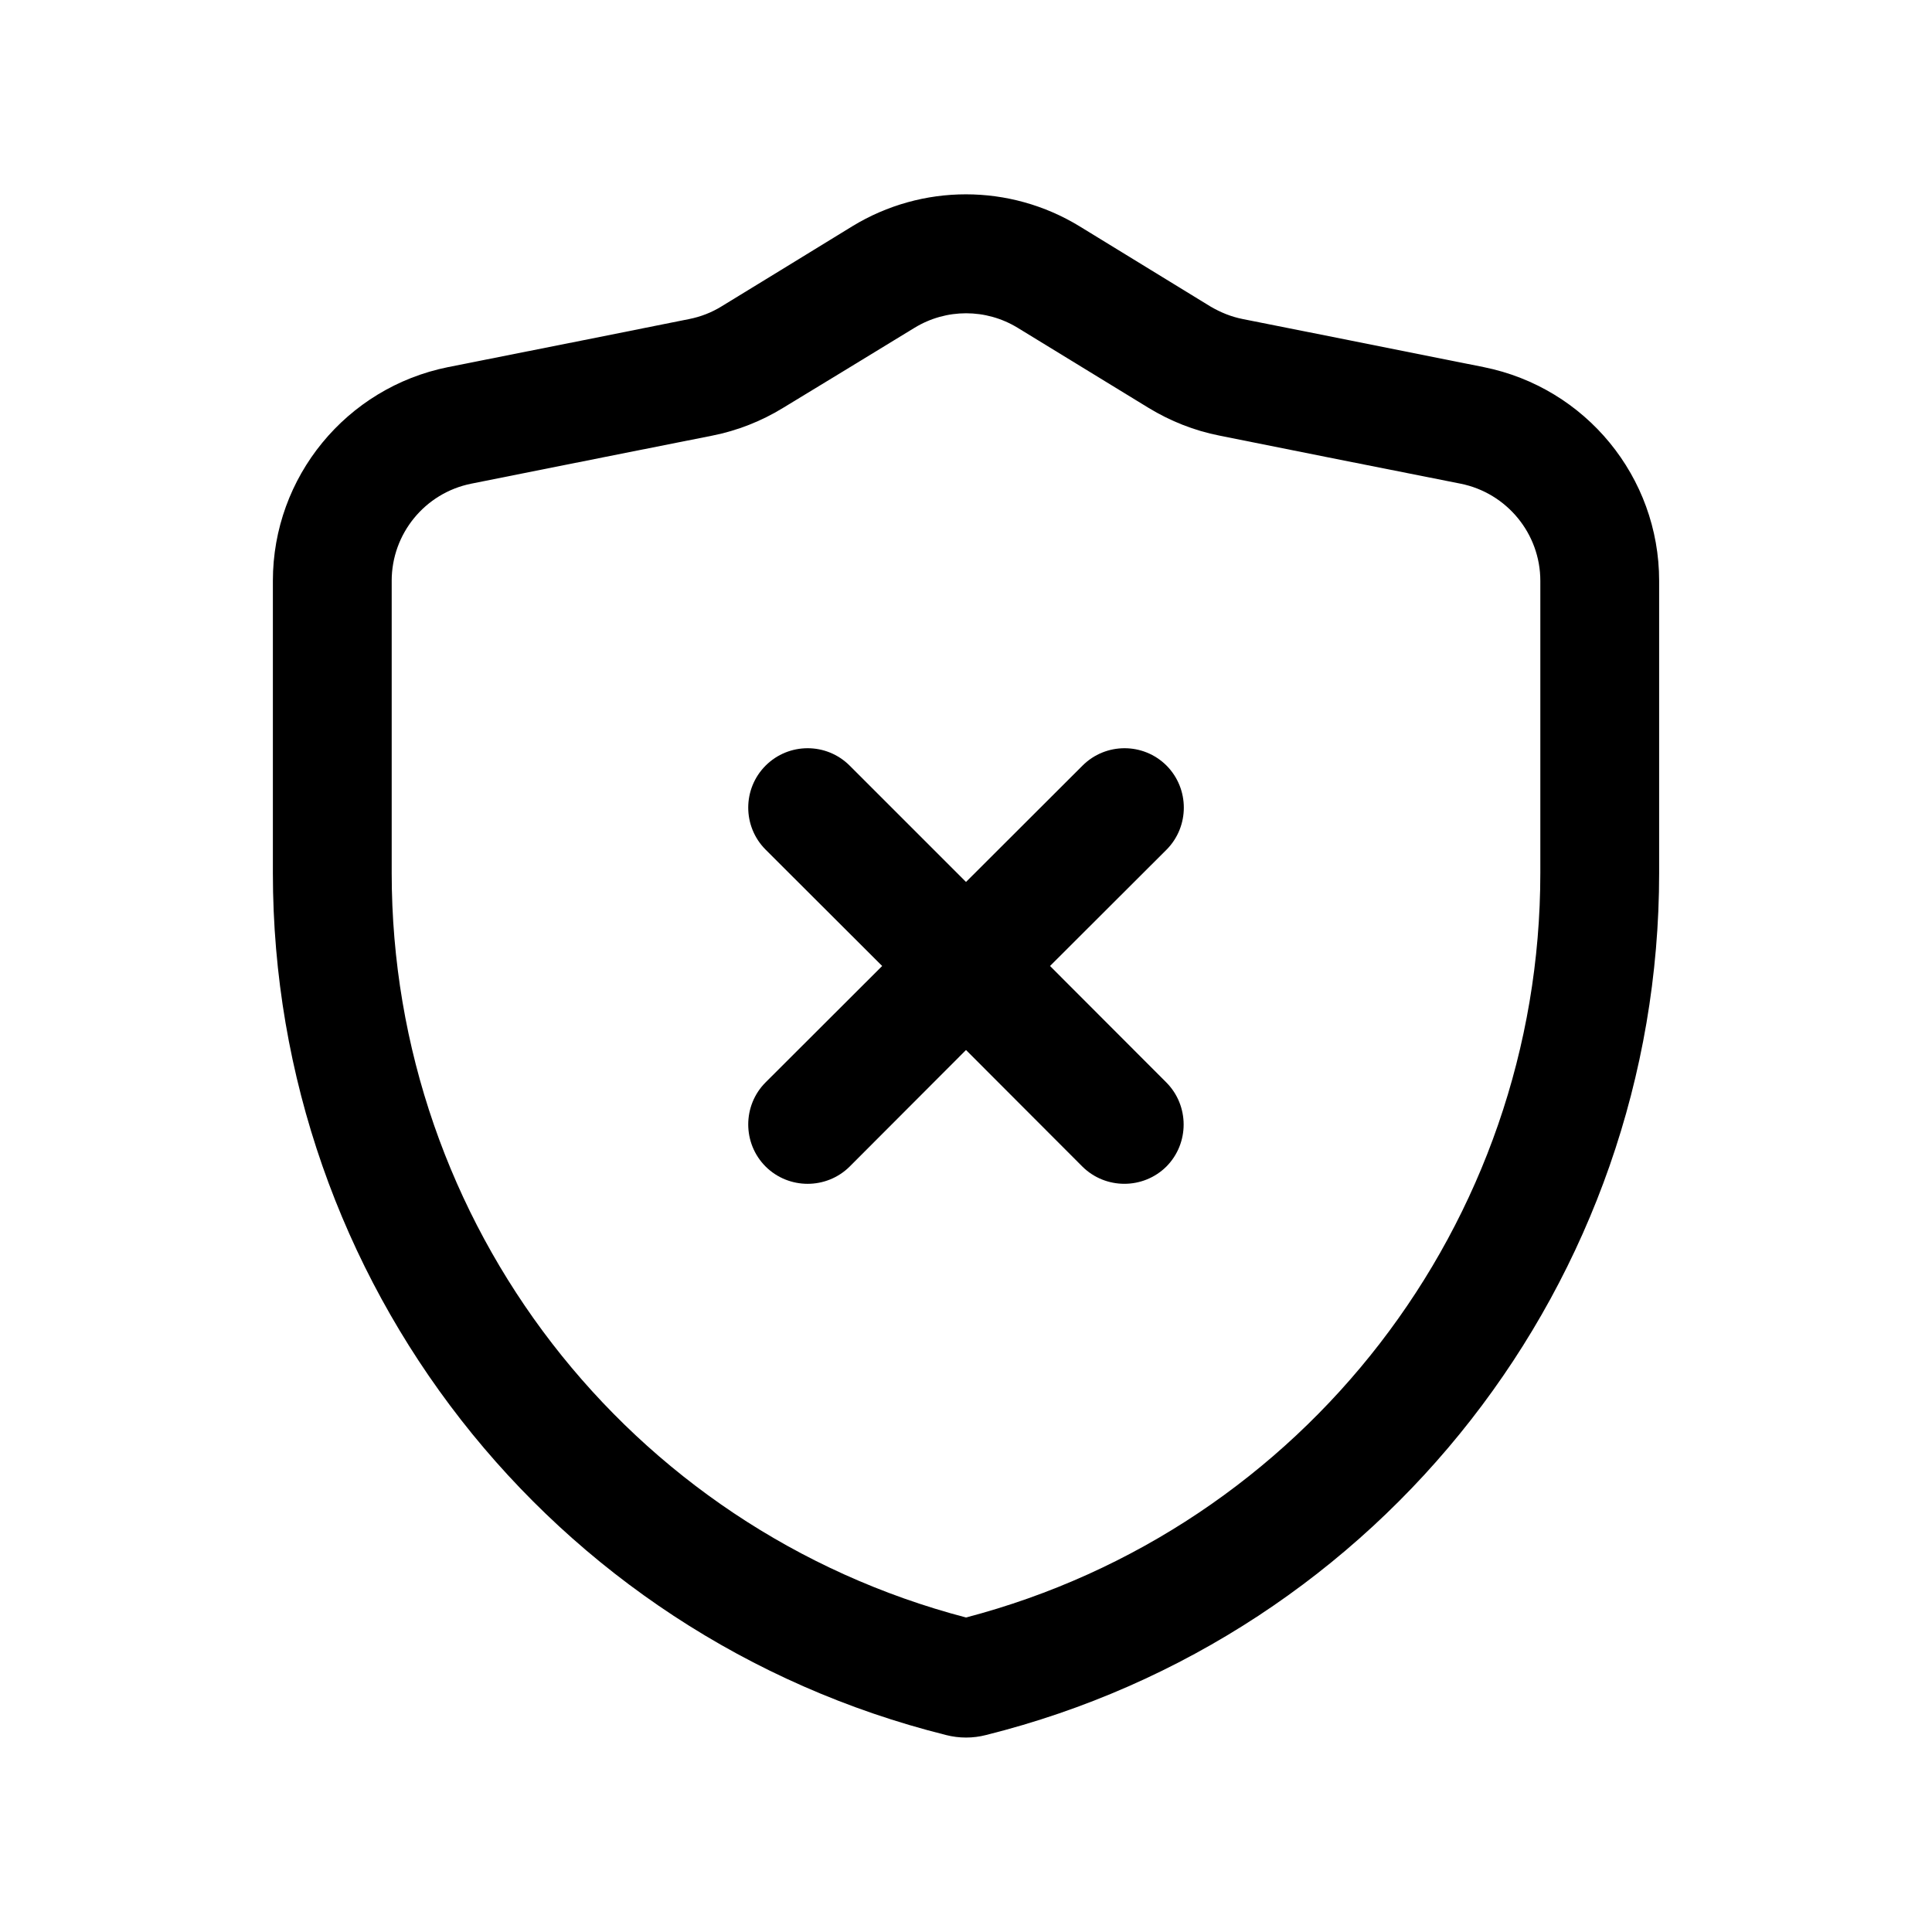
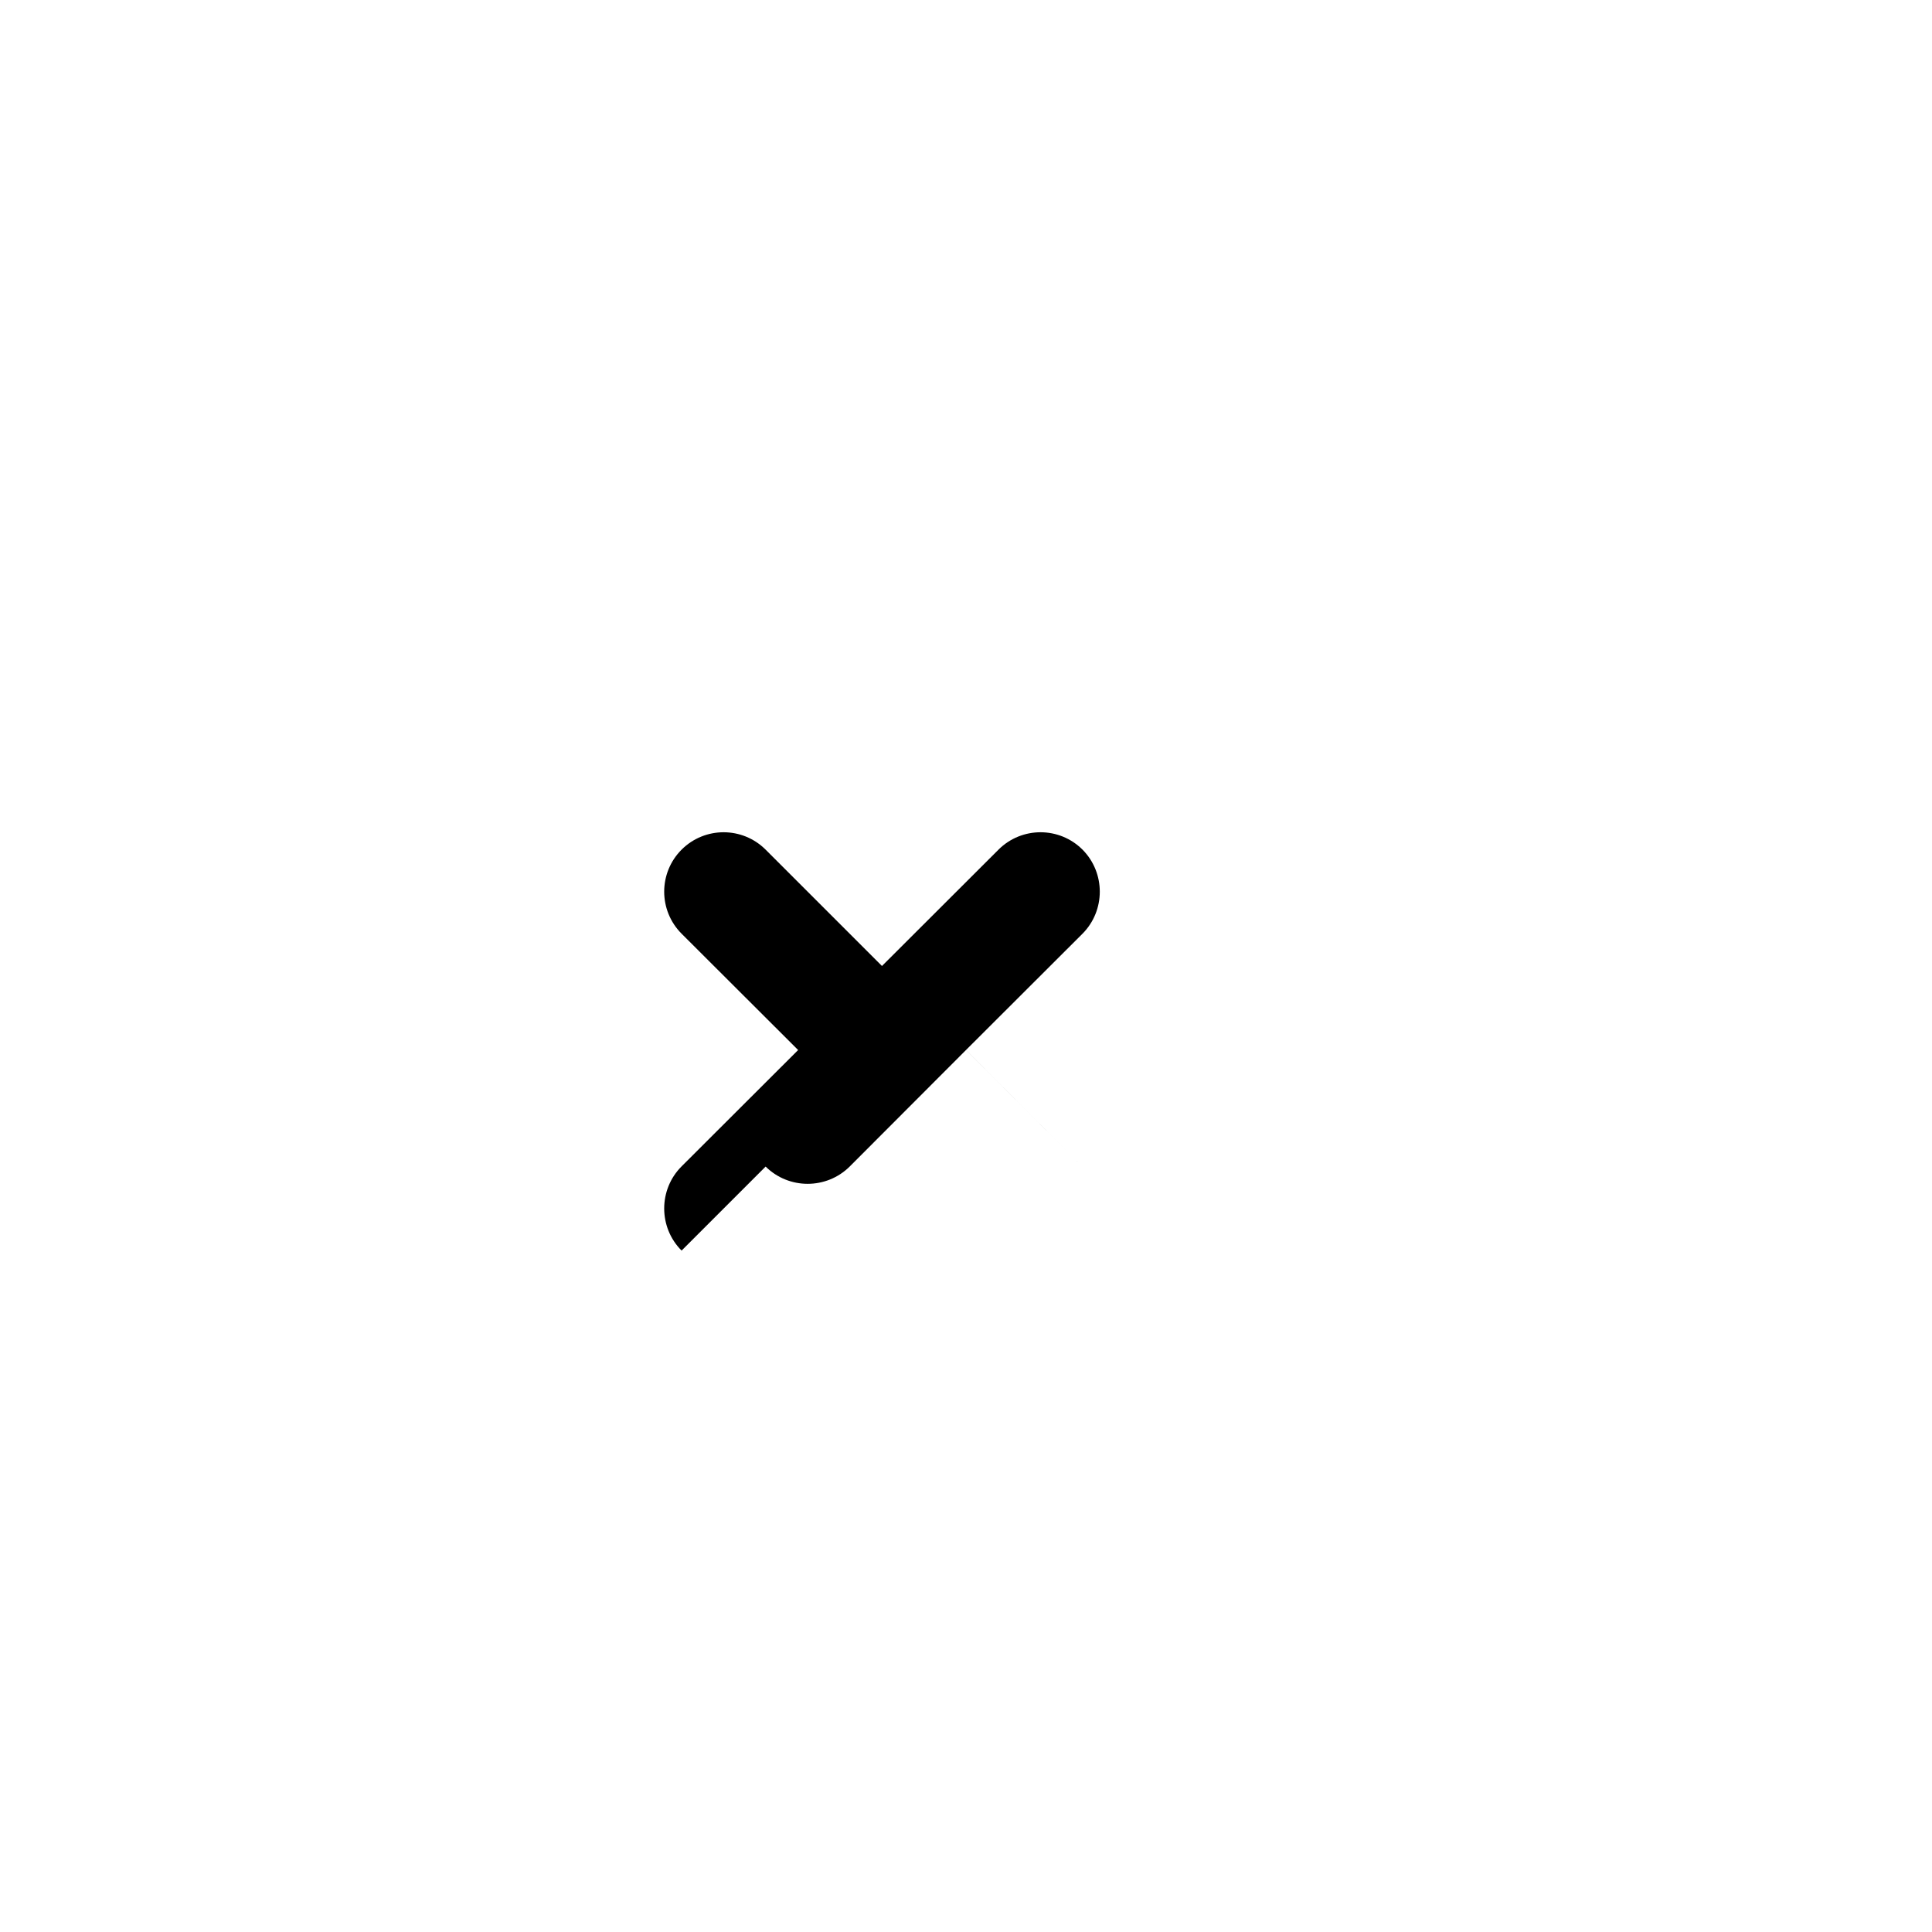
<svg xmlns="http://www.w3.org/2000/svg" fill="#000000" width="800px" height="800px" version="1.1" viewBox="144 144 512 512">
  <g>
-     <path d="m394.66 603.79c3.527 0.906 7.203 0.906 10.68 0 104.79-26.199 178.35-120.36 178.35-228.43v-77.434c0-27.508-19.445-51.188-46.453-56.629-22.723-4.535-50.836-10.176-63.883-12.746-3.074-0.605-5.894-1.762-8.566-3.324-8.055-4.941-22.461-13.758-34.707-21.266-18.488-11.285-41.715-11.285-60.207 0-12.238 7.508-26.598 16.324-34.707 21.262-2.621 1.613-5.492 2.723-8.516 3.324-13.098 2.621-41.211 8.262-63.934 12.746-26.953 5.441-46.402 29.121-46.402 56.629v77.434c0 108.07 73.508 202.23 178.35 228.43zm-146.86-305.86c0-12.496 8.816-23.277 21.059-25.746 22.723-4.535 50.883-10.176 63.934-12.746 6.602-1.309 13-3.828 18.742-7.356 8.164-4.934 22.52-13.703 34.812-21.207 8.414-5.141 18.941-5.141 27.355 0 12.246 7.504 26.605 16.273 34.664 21.207 5.793 3.527 12.141 6.047 18.793 7.356 13.098 2.621 41.16 8.262 63.934 12.746 12.242 2.469 21.109 13.25 21.109 25.746v77.434c0 92.801-62.625 173.81-152.2 197.29-89.578-23.477-152.2-104.44-152.2-197.29v-77.438z" />
-     <path d="m346.9 453.15c6.144 6.098 16.121 6.098 22.27 0l30.832-30.887 30.832 30.883c6.144 6.098 16.121 6.098 22.27 0 6.098-6.144 6.098-16.121 0-22.27l-30.836-30.879 30.883-30.832c6.098-6.144 6.098-16.121 0-22.27-6.144-6.144-16.121-6.144-22.27 0l-30.879 30.832-30.836-30.832c-6.144-6.144-16.121-6.144-22.27 0-6.144 6.144-6.144 16.121 0 22.27l30.887 30.832-30.883 30.832c-6.148 6.144-6.148 16.172 0 22.32z" />
+     <path d="m346.9 453.15c6.144 6.098 16.121 6.098 22.27 0l30.832-30.887 30.832 30.883l-30.836-30.879 30.883-30.832c6.098-6.144 6.098-16.121 0-22.27-6.144-6.144-16.121-6.144-22.27 0l-30.879 30.832-30.836-30.832c-6.144-6.144-16.121-6.144-22.27 0-6.144 6.144-6.144 16.121 0 22.27l30.887 30.832-30.883 30.832c-6.148 6.144-6.148 16.172 0 22.32z" />
  </g>
</svg>